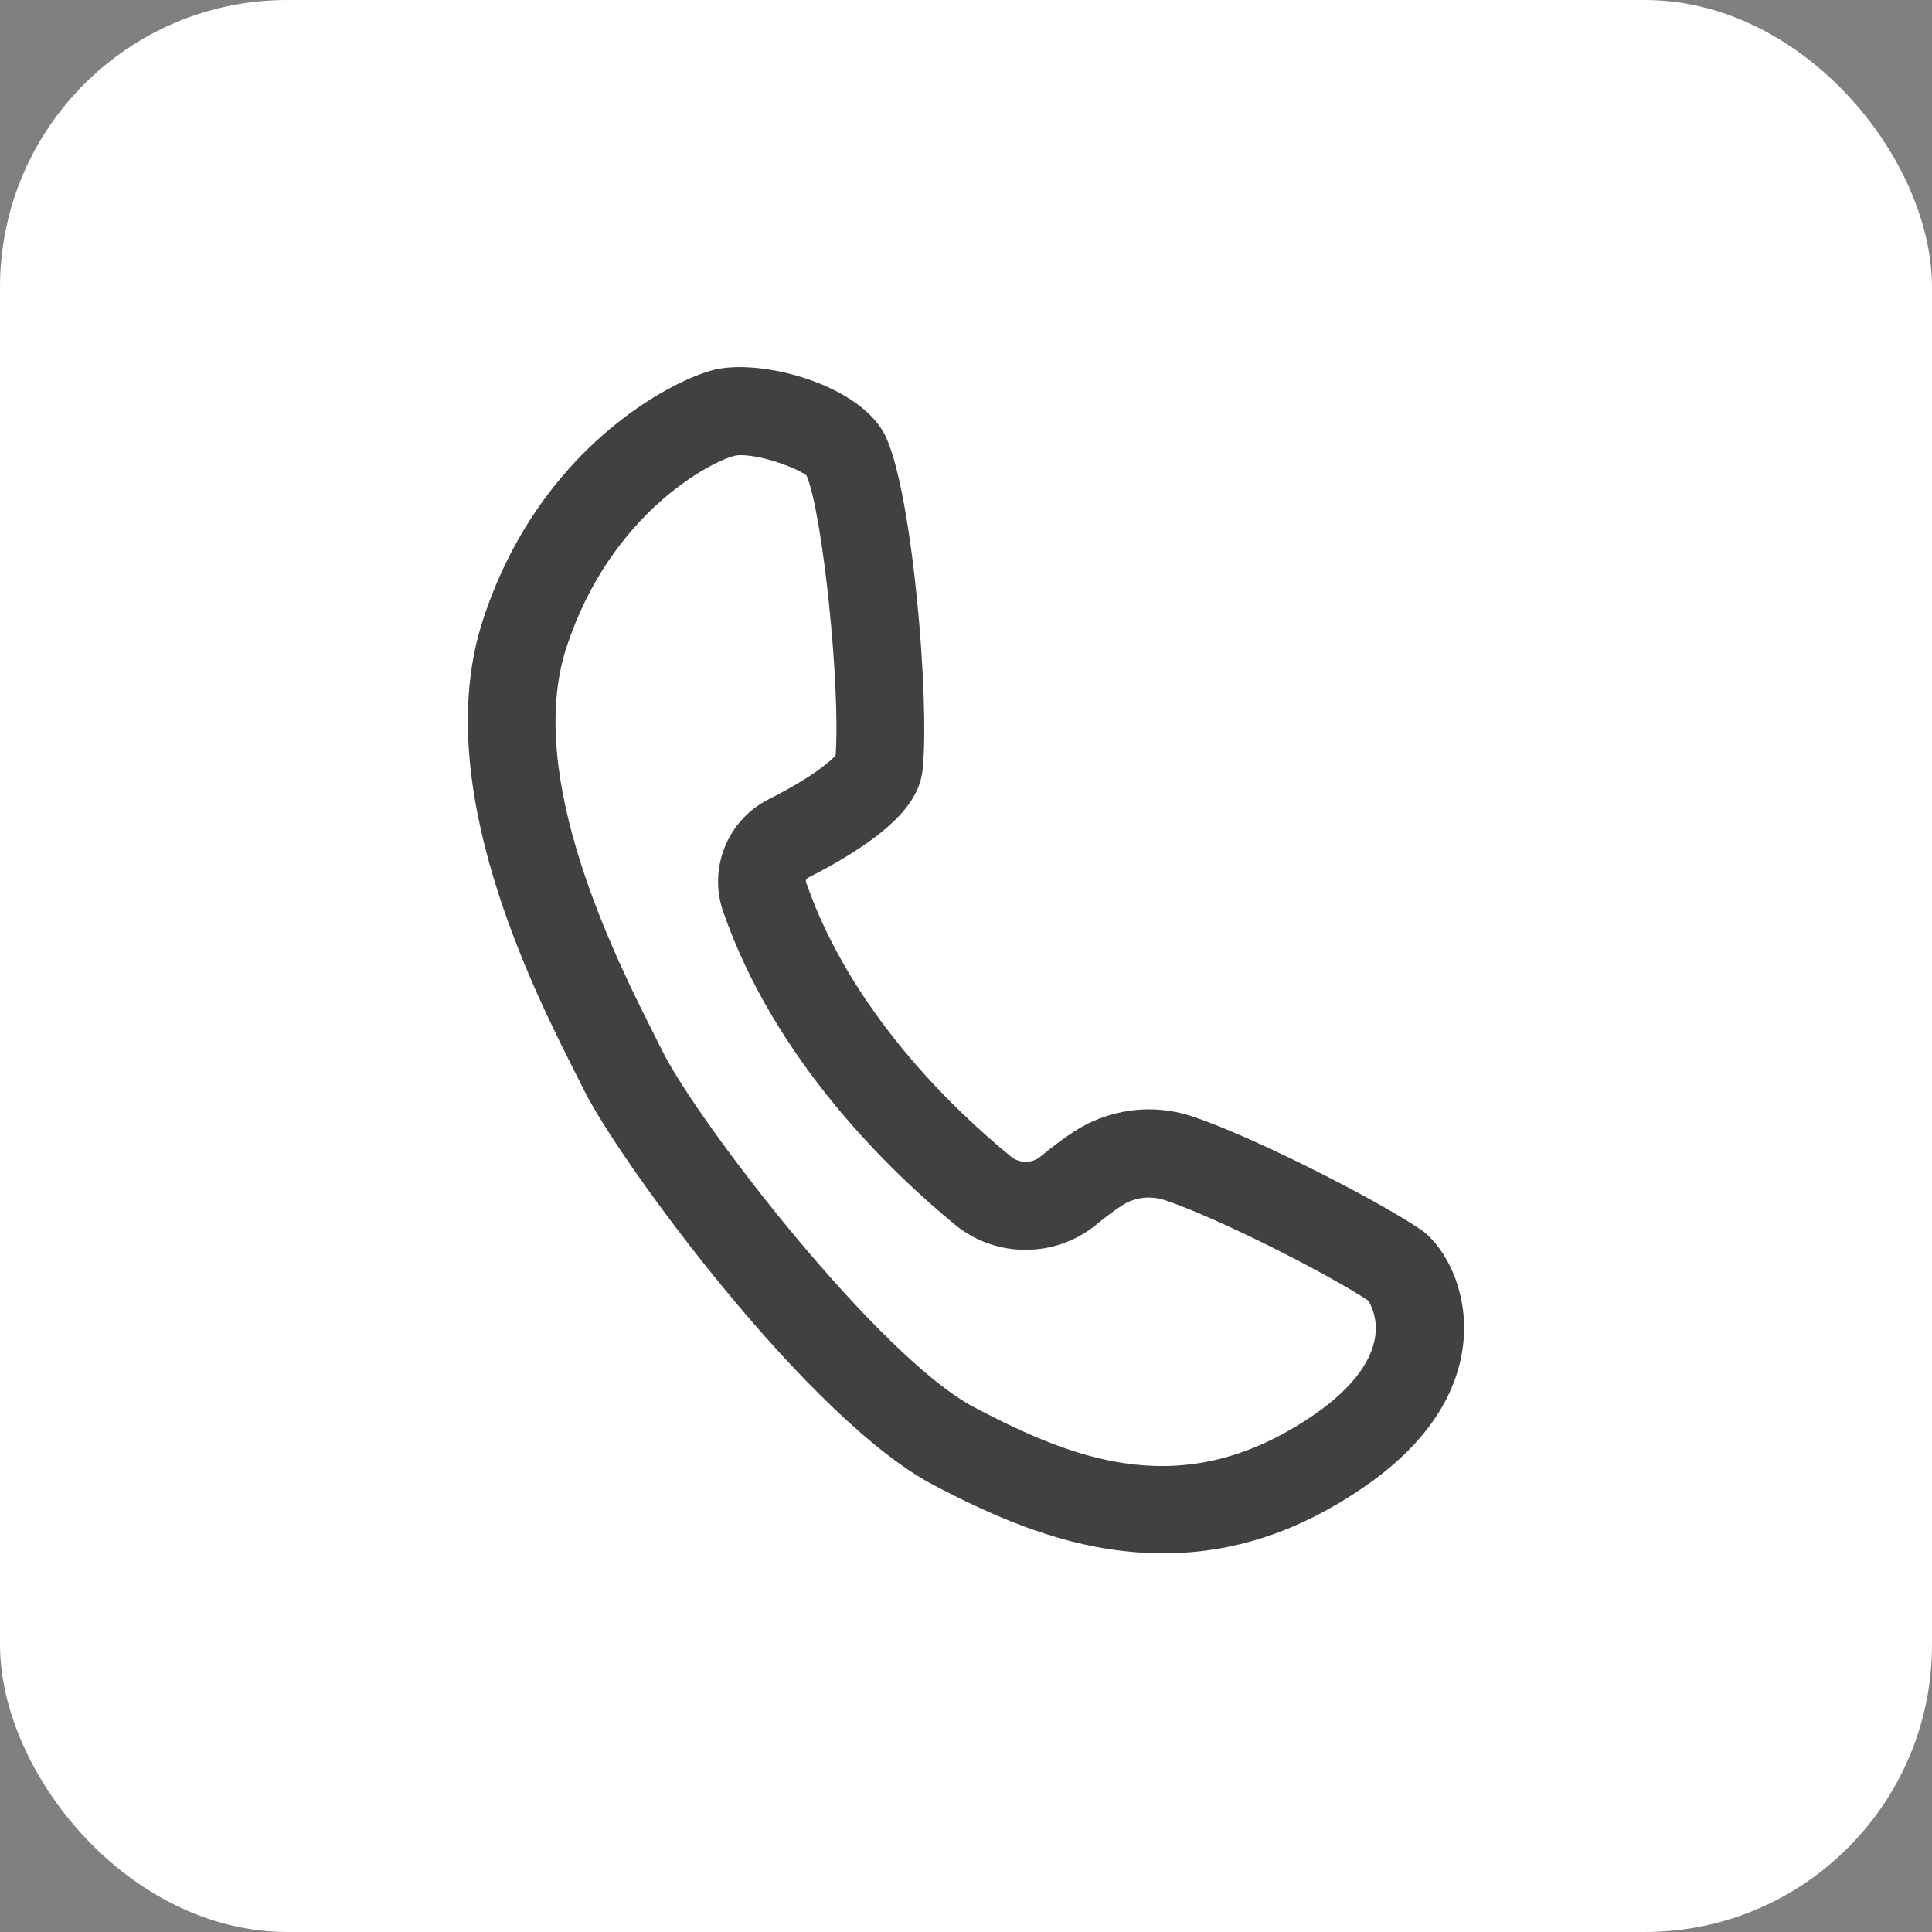
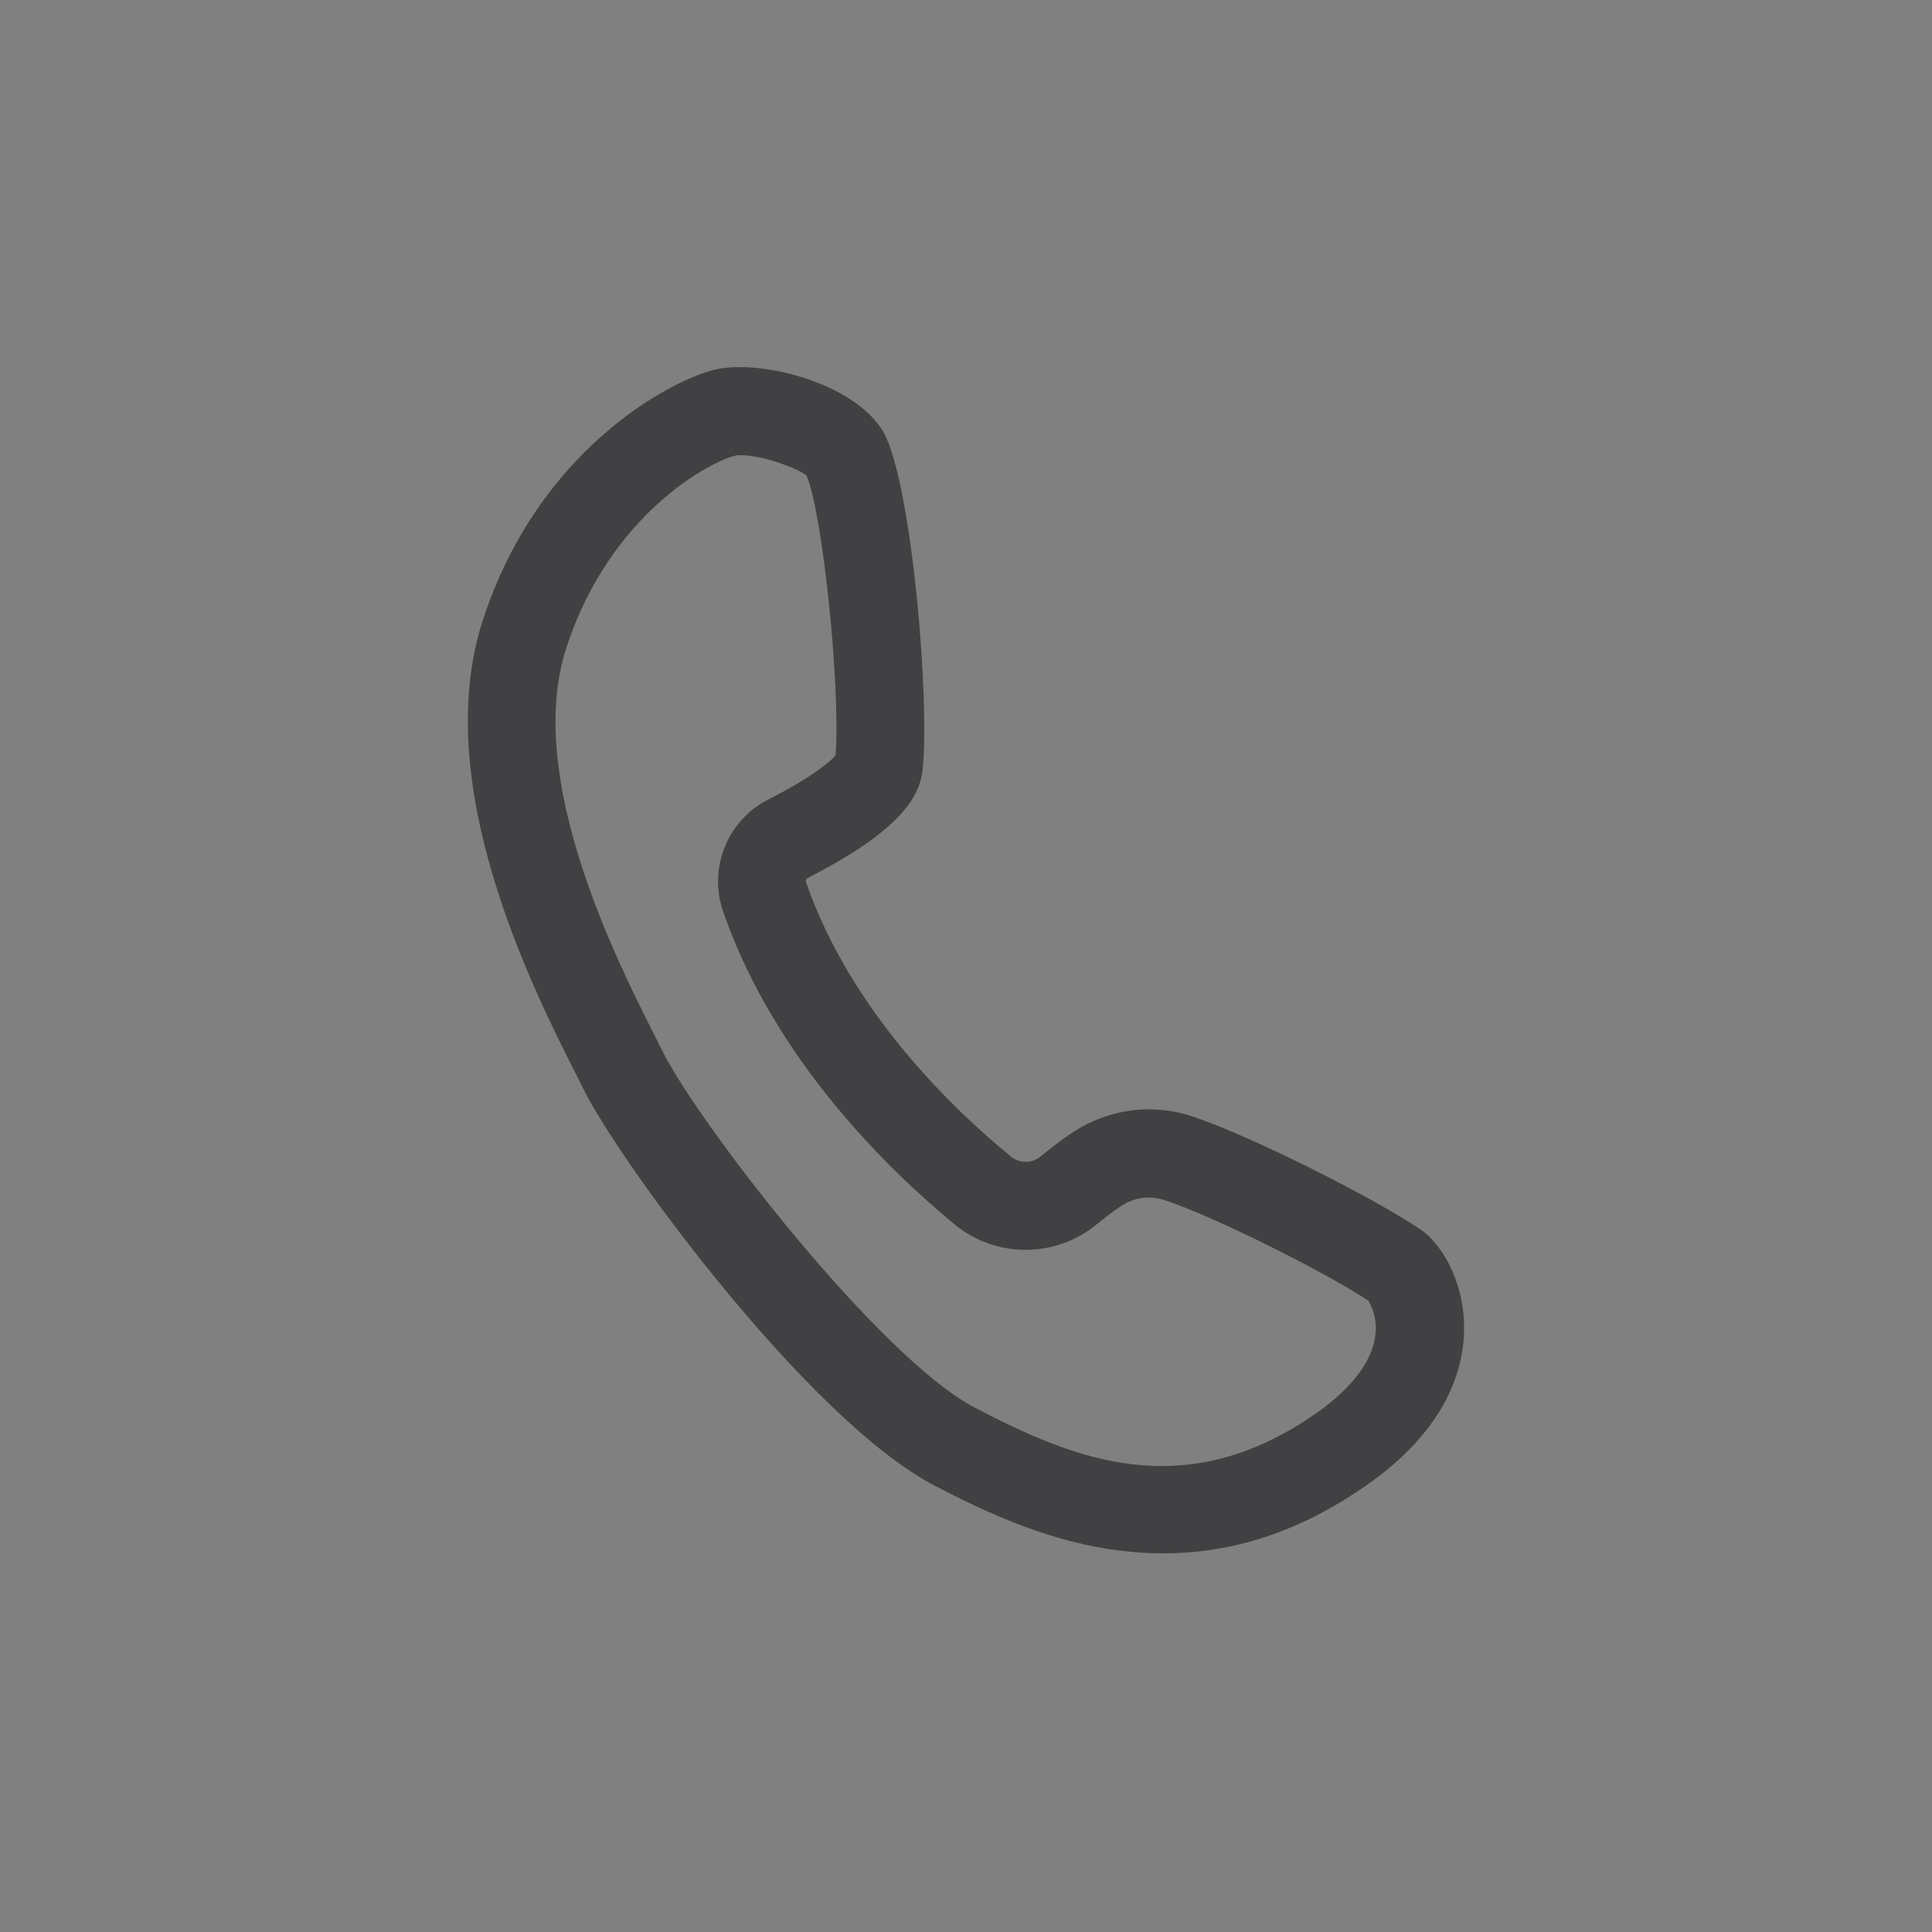
<svg xmlns="http://www.w3.org/2000/svg" id="Layer_2" data-name="Layer 2" viewBox="0 0 100 100">
  <rect x="0" y="0" width="100" height="100" fill="#808080" stroke="none" />
  <defs>
    <style>
      .cls-1 {
        fill: #414042;
      }

      .cls-2 {
        fill: #fff;
      }
    </style>
  </defs>
  <g id="Layer_1-2" data-name="Layer 1">
    <g>
-       <rect class="cls-2" width="100" height="100" rx="14.87" ry="14.87" />
      <path class="cls-1" d="M73.5,63.62c-2.33-1.58-8.7-4.81-11.77-5.83-1.72-.57-3.5-.48-5.17.25-.71.31-1.57.89-2.7,1.82-.44.37-1.09.37-1.54,0-2.97-2.43-8.29-7.51-10.6-14.2-.03-.08.01-.18.09-.22,5.03-2.56,5.82-4.36,5.95-5.65.36-3.62-.53-14.18-1.9-17.16-1.24-2.7-6.42-4.09-8.89-3.49-2.18.53-9.08,4.04-11.98,12.97-2.77,8.51,2.61,19.13,4.91,23.66l.33.66c1.91,3.81,11.62,17.04,18.1,20.44,2.77,1.45,6.09,2.99,9.81,3.41.69.08,1.38.12,2.06.12,3.65,0,7.06-1.13,10.44-3.46,4.26-2.94,5.15-6.11,5.14-8.24-.01-2.44-1.19-4.34-2.27-5.08ZM43.26,39.09c-.23.26-1.08,1.07-3.51,2.3-2.09,1.07-3.09,3.54-2.33,5.76,2.67,7.75,8.68,13.5,12.01,16.24,2.12,1.74,5.2,1.73,7.31,0,1.11-.91,1.56-1.13,1.64-1.17.64-.28,1.26-.31,1.91-.1,2.65.88,8.36,3.76,10.53,5.2.12.18.42.76.39,1.56-.07,1.44-1.16,2.94-3.17,4.33-6.74,4.65-12.39,2.37-17.6-.36-4.92-2.58-14.25-14.65-16.15-18.44l-.34-.68c-2.04-4.03-6.82-13.48-4.64-20.19,2.28-7.01,7.54-9.67,8.72-9.95.04-.01.14-.03.31-.03,1.17,0,3.01.71,3.41,1.06.84,2,1.76,10.97,1.5,14.48Z" />
    </g>
  </g>
</svg>